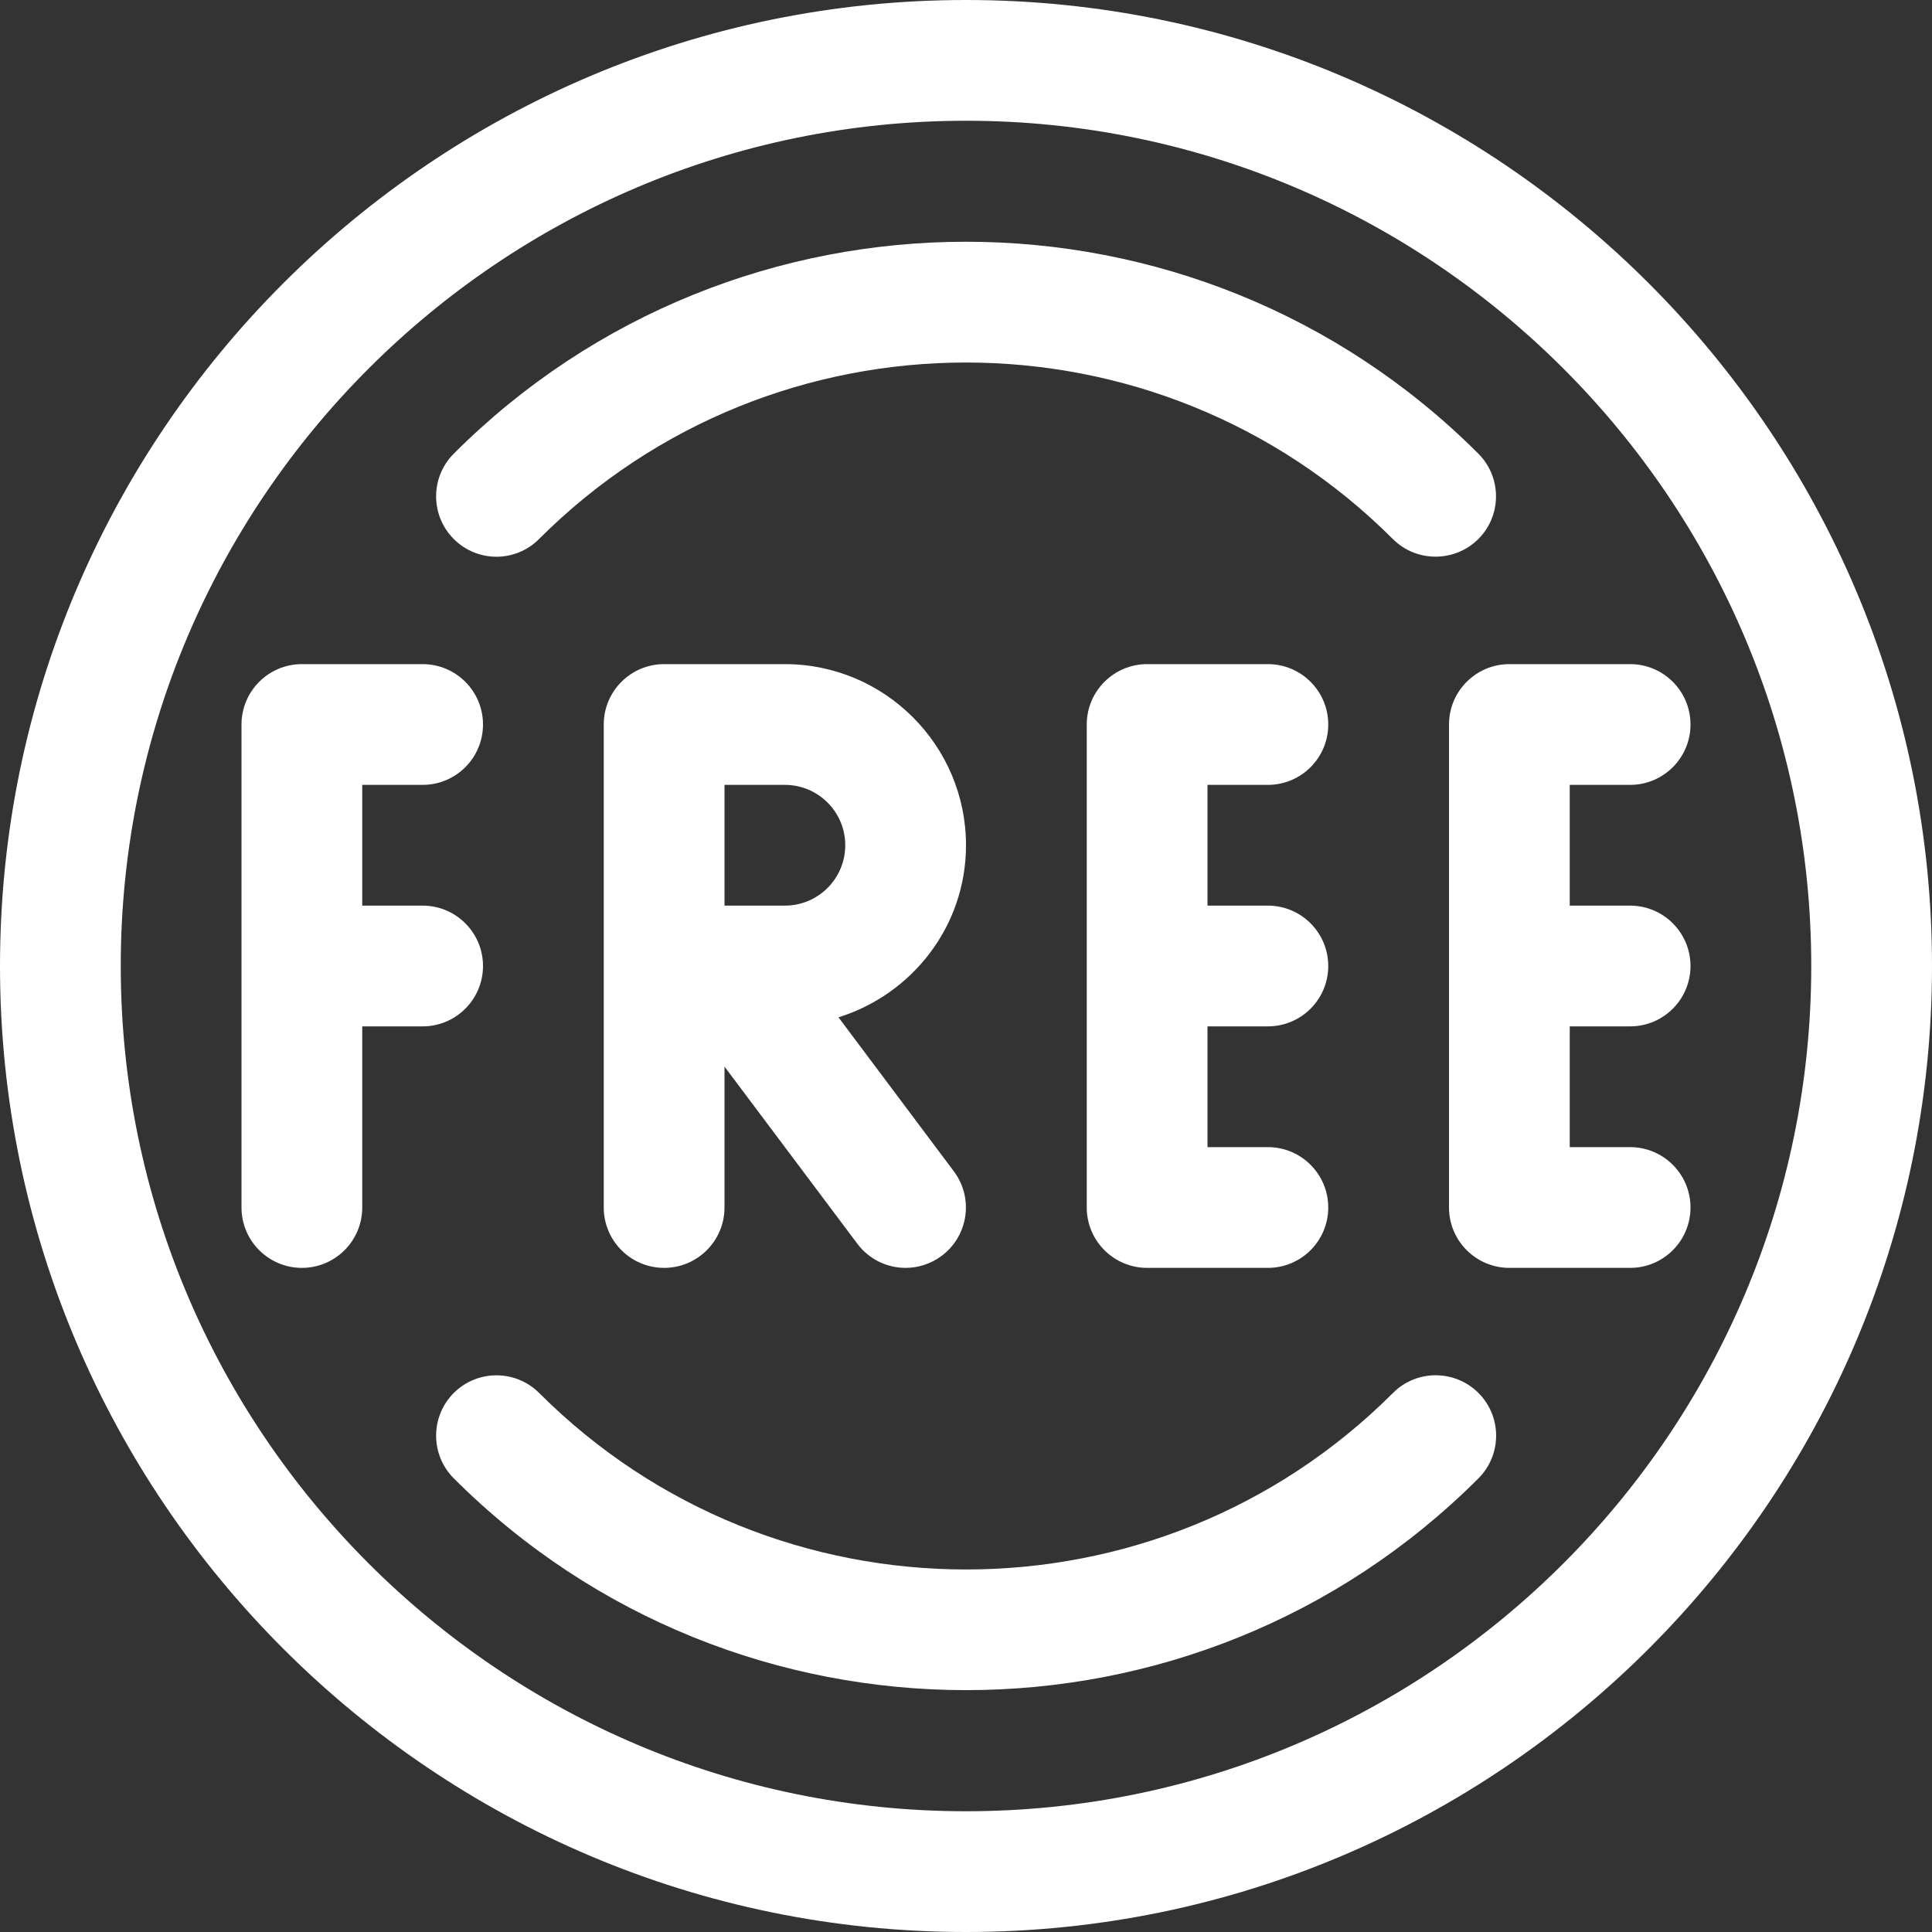
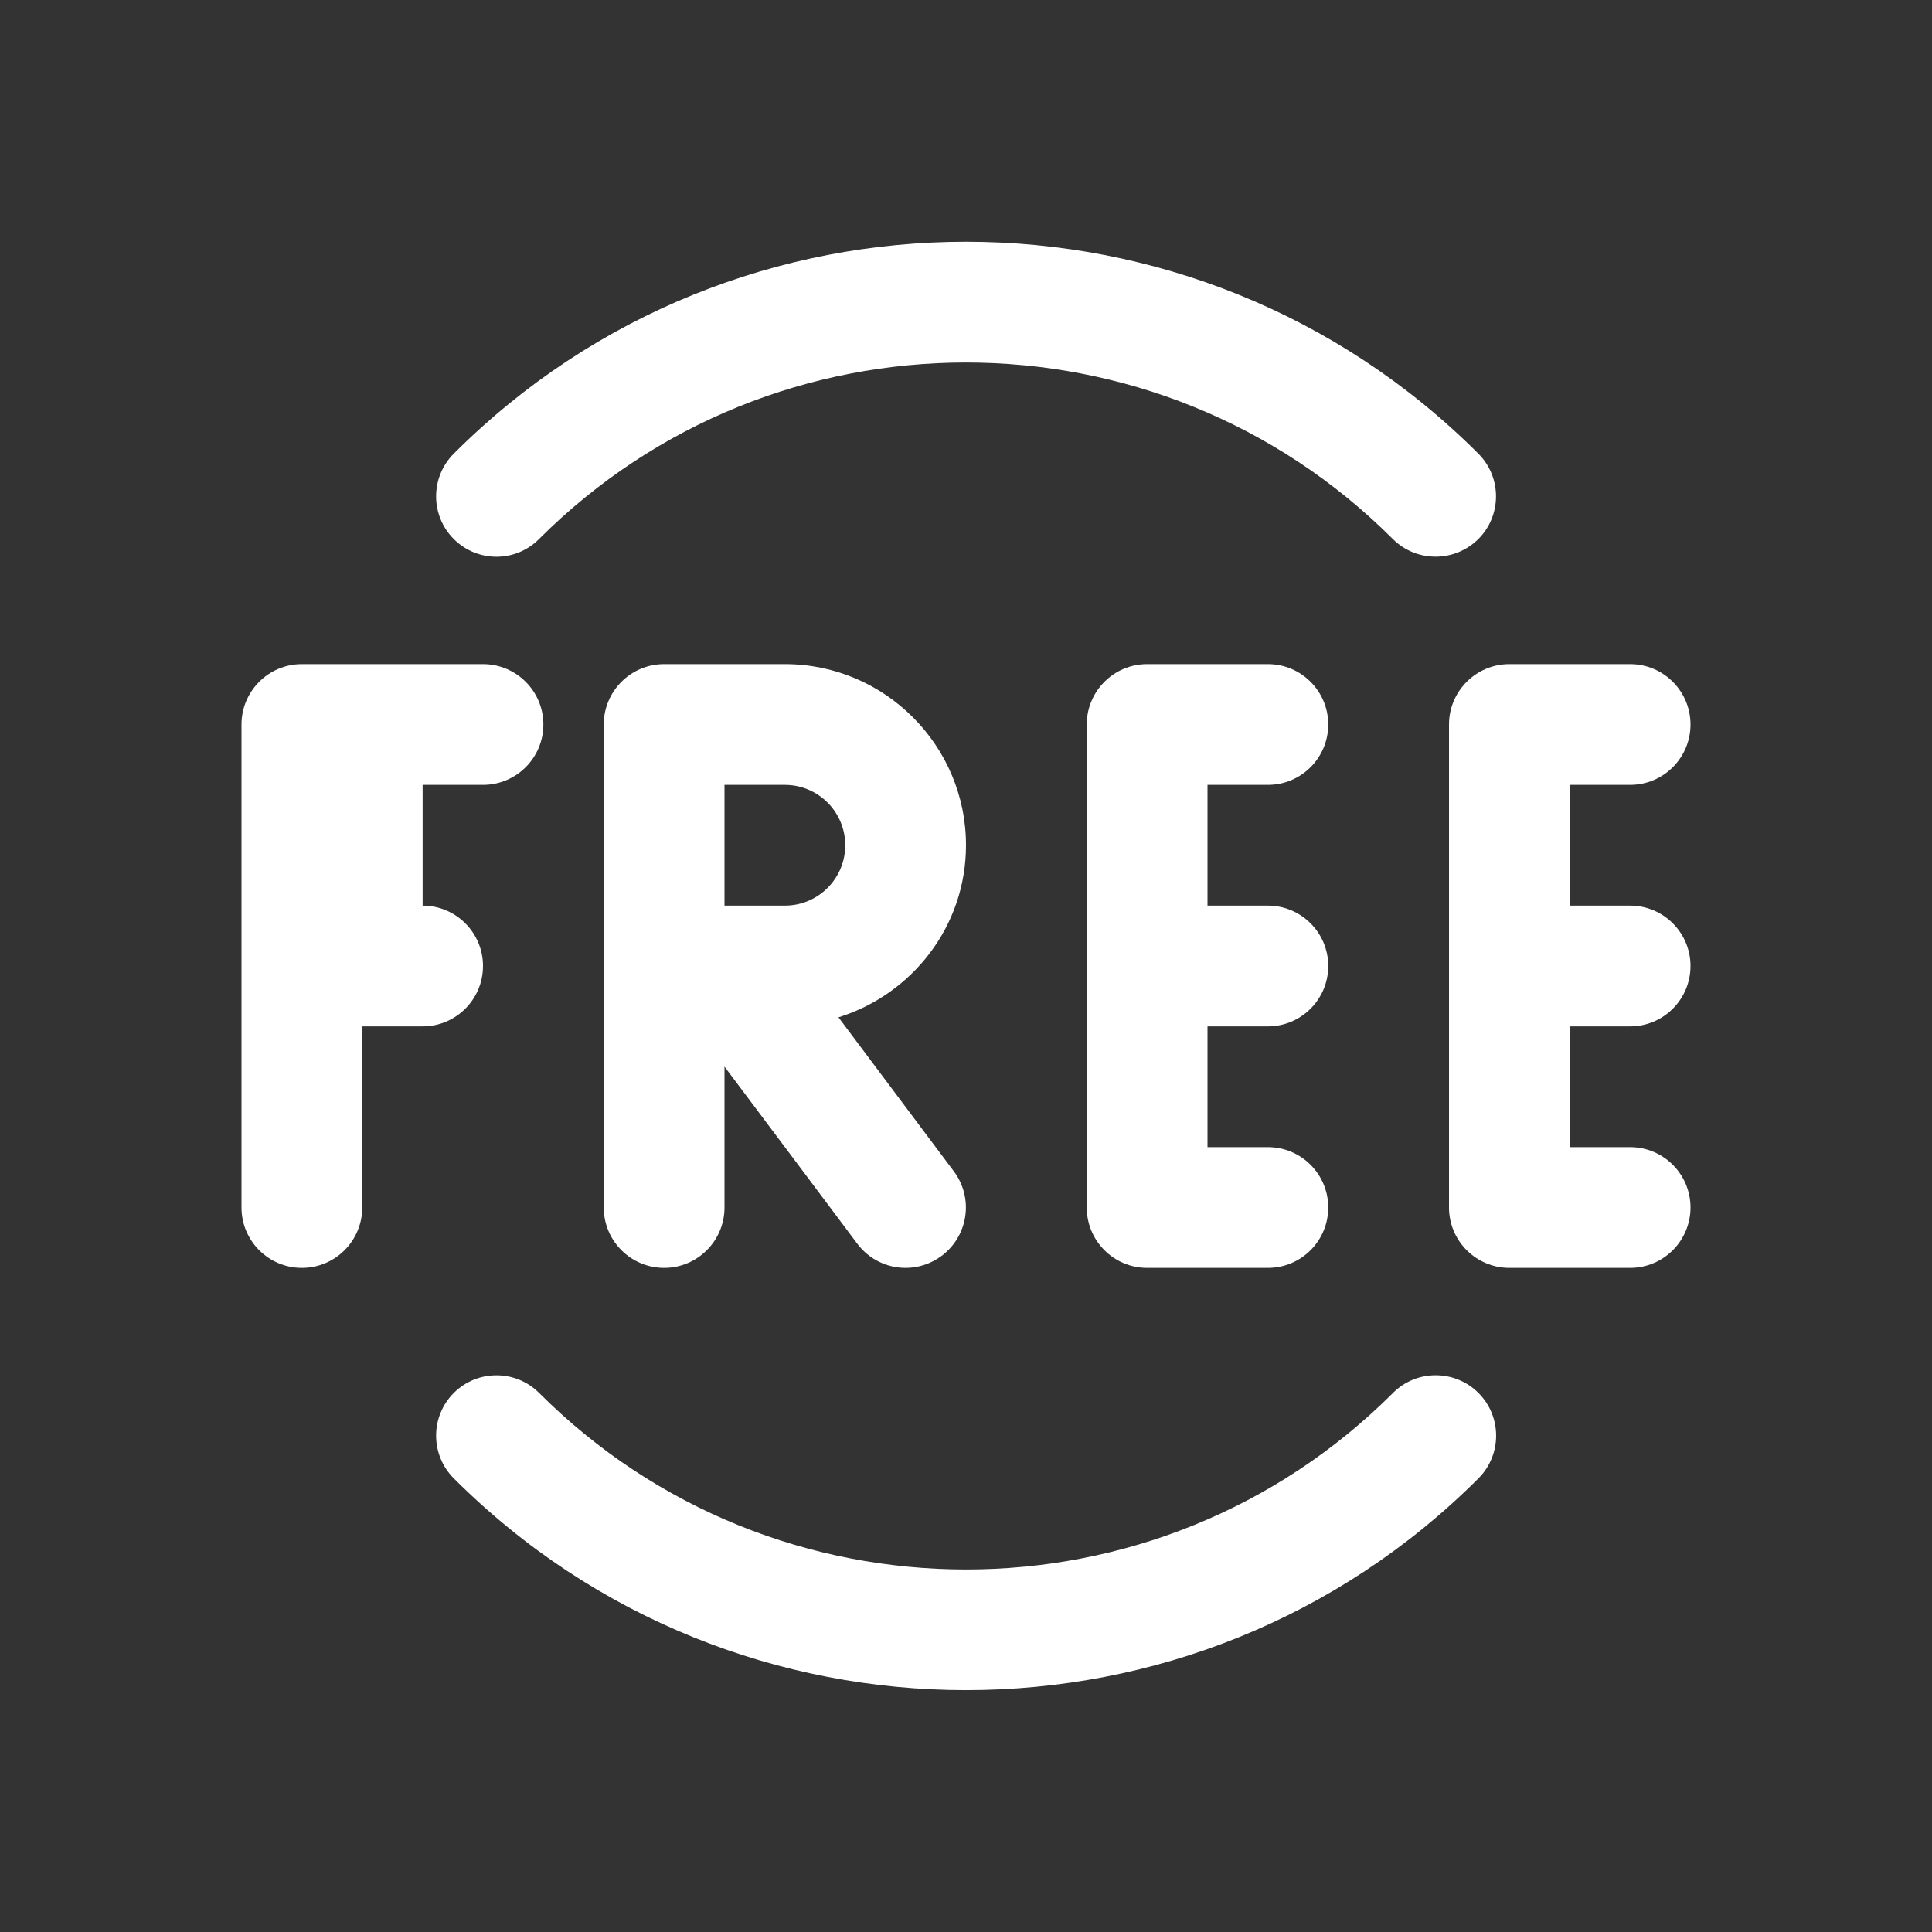
<svg xmlns="http://www.w3.org/2000/svg" id="Capa_1" x="0px" y="0px" viewBox="0 0 512 512" style="enable-background:new 0 0 512 512;" xml:space="preserve" width="512px" height="512px" class="">
  <rect x="0" y="0" width="512" height="512" fill="#333333" stroke="none" />
  <g>
    <g>
      <g>
-         <path d="M112,240H96v-32h16c8.832,0,16-7.168,16-16c0-8.832-7.168-16-16-16H80c-8.832,0-16,7.168-16,16v128 c0,8.832,7.168,16,16,16c8.832,0,16-7.168,16-16v-48h16c8.832,0,16-7.168,16-16C128,247.168,120.832,240,112,240z" data-original="#000000" class="active-path" data-old_color="#000000" fill="#FFFFFF" />
+         <path d="M112,240v-32h16c8.832,0,16-7.168,16-16c0-8.832-7.168-16-16-16H80c-8.832,0-16,7.168-16,16v128 c0,8.832,7.168,16,16,16c8.832,0,16-7.168,16-16v-48h16c8.832,0,16-7.168,16-16C128,247.168,120.832,240,112,240z" data-original="#000000" class="active-path" data-old_color="#000000" fill="#FFFFFF" />
      </g>
    </g>
    <g>
      <g>
        <path d="M336,272c8.832,0,16-7.168,16-16c0-8.832-7.168-16-16-16h-16v-32h16c8.832,0,16-7.168,16-16c0-8.832-7.168-16-16-16h-32 c-8.832,0-16,7.168-16,16v128c0,8.832,7.168,16,16,16h32c8.832,0,16-7.168,16-16c0-8.832-7.168-16-16-16h-16v-32H336z" data-original="#000000" class="active-path" data-old_color="#000000" fill="#FFFFFF" />
      </g>
    </g>
    <g>
      <g>
        <path d="M432,272c8.832,0,16-7.168,16-16c0-8.832-7.168-16-16-16h-16v-32h16c8.832,0,16-7.168,16-16c0-8.832-7.168-16-16-16h-32 c-8.832,0-16,7.168-16,16v128c0,8.832,7.168,16,16,16h32c8.832,0,16-7.168,16-16c0-8.832-7.168-16-16-16h-16v-32H432z" data-original="#000000" class="active-path" data-old_color="#000000" fill="#FFFFFF" />
      </g>
    </g>
    <g>
      <g>
        <path d="M222.208,269.6C241.696,263.52,256,245.504,256,224c0-26.464-21.536-48-48-48h-32c-8.832,0-16,7.168-16,16v128 c0,8.832,7.168,16,16,16c8.832,0,16-7.168,16-16v-37.344l35.2,46.944c3.136,4.192,7.936,6.4,12.8,6.4 c3.328,0,6.688-1.056,9.568-3.2c7.072-5.312,8.512-15.328,3.2-22.4L222.208,269.6z M208,240h-16v-32h16c8.832,0,16,7.168,16,16 C224,232.832,216.832,240,208,240z" data-original="#000000" class="active-path" data-old_color="#000000" fill="#FFFFFF" />
      </g>
    </g>
    <g>
      <g>
-         <path d="M256,0C114.848,0,0,114.848,0,256s114.848,256,256,256s256-114.848,256-256S397.152,0,256,0z M256,480 C132.48,480,32,379.52,32,256S132.48,32,256,32s224,100.48,224,224S379.52,480,256,480z" data-original="#000000" class="active-path" data-old_color="#000000" fill="#FFFFFF" />
-       </g>
+         </g>
    </g>
    <g>
      <g>
        <path d="M391.776,120.224c-74.88-74.88-196.672-74.88-271.52,0c-6.24,6.24-6.24,16.384,0,22.624c6.24,6.24,16.352,6.272,22.592,0 c62.368-62.368,163.904-62.368,226.272,0c3.136,3.136,7.232,4.672,11.328,4.672s8.192-1.568,11.328-4.672 C398.016,136.608,398.016,126.464,391.776,120.224z" data-original="#000000" class="active-path" data-old_color="#000000" fill="#FFFFFF" />
      </g>
    </g>
    <g>
      <g>
        <path d="M391.808,369.152c-6.24-6.24-16.416-6.272-22.656,0c-62.368,62.368-163.904,62.368-226.272,0 c-6.24-6.24-16.384-6.24-22.624,0c-6.24,6.24-6.24,16.384,0,22.624c37.44,37.44,86.592,56.128,135.776,56.128 c49.184,0,98.336-18.688,135.776-56.128C398.048,385.536,398.048,375.392,391.808,369.152z" data-original="#000000" class="active-path" data-old_color="#000000" fill="#FFFFFF" />
      </g>
    </g>
  </g>
</svg>